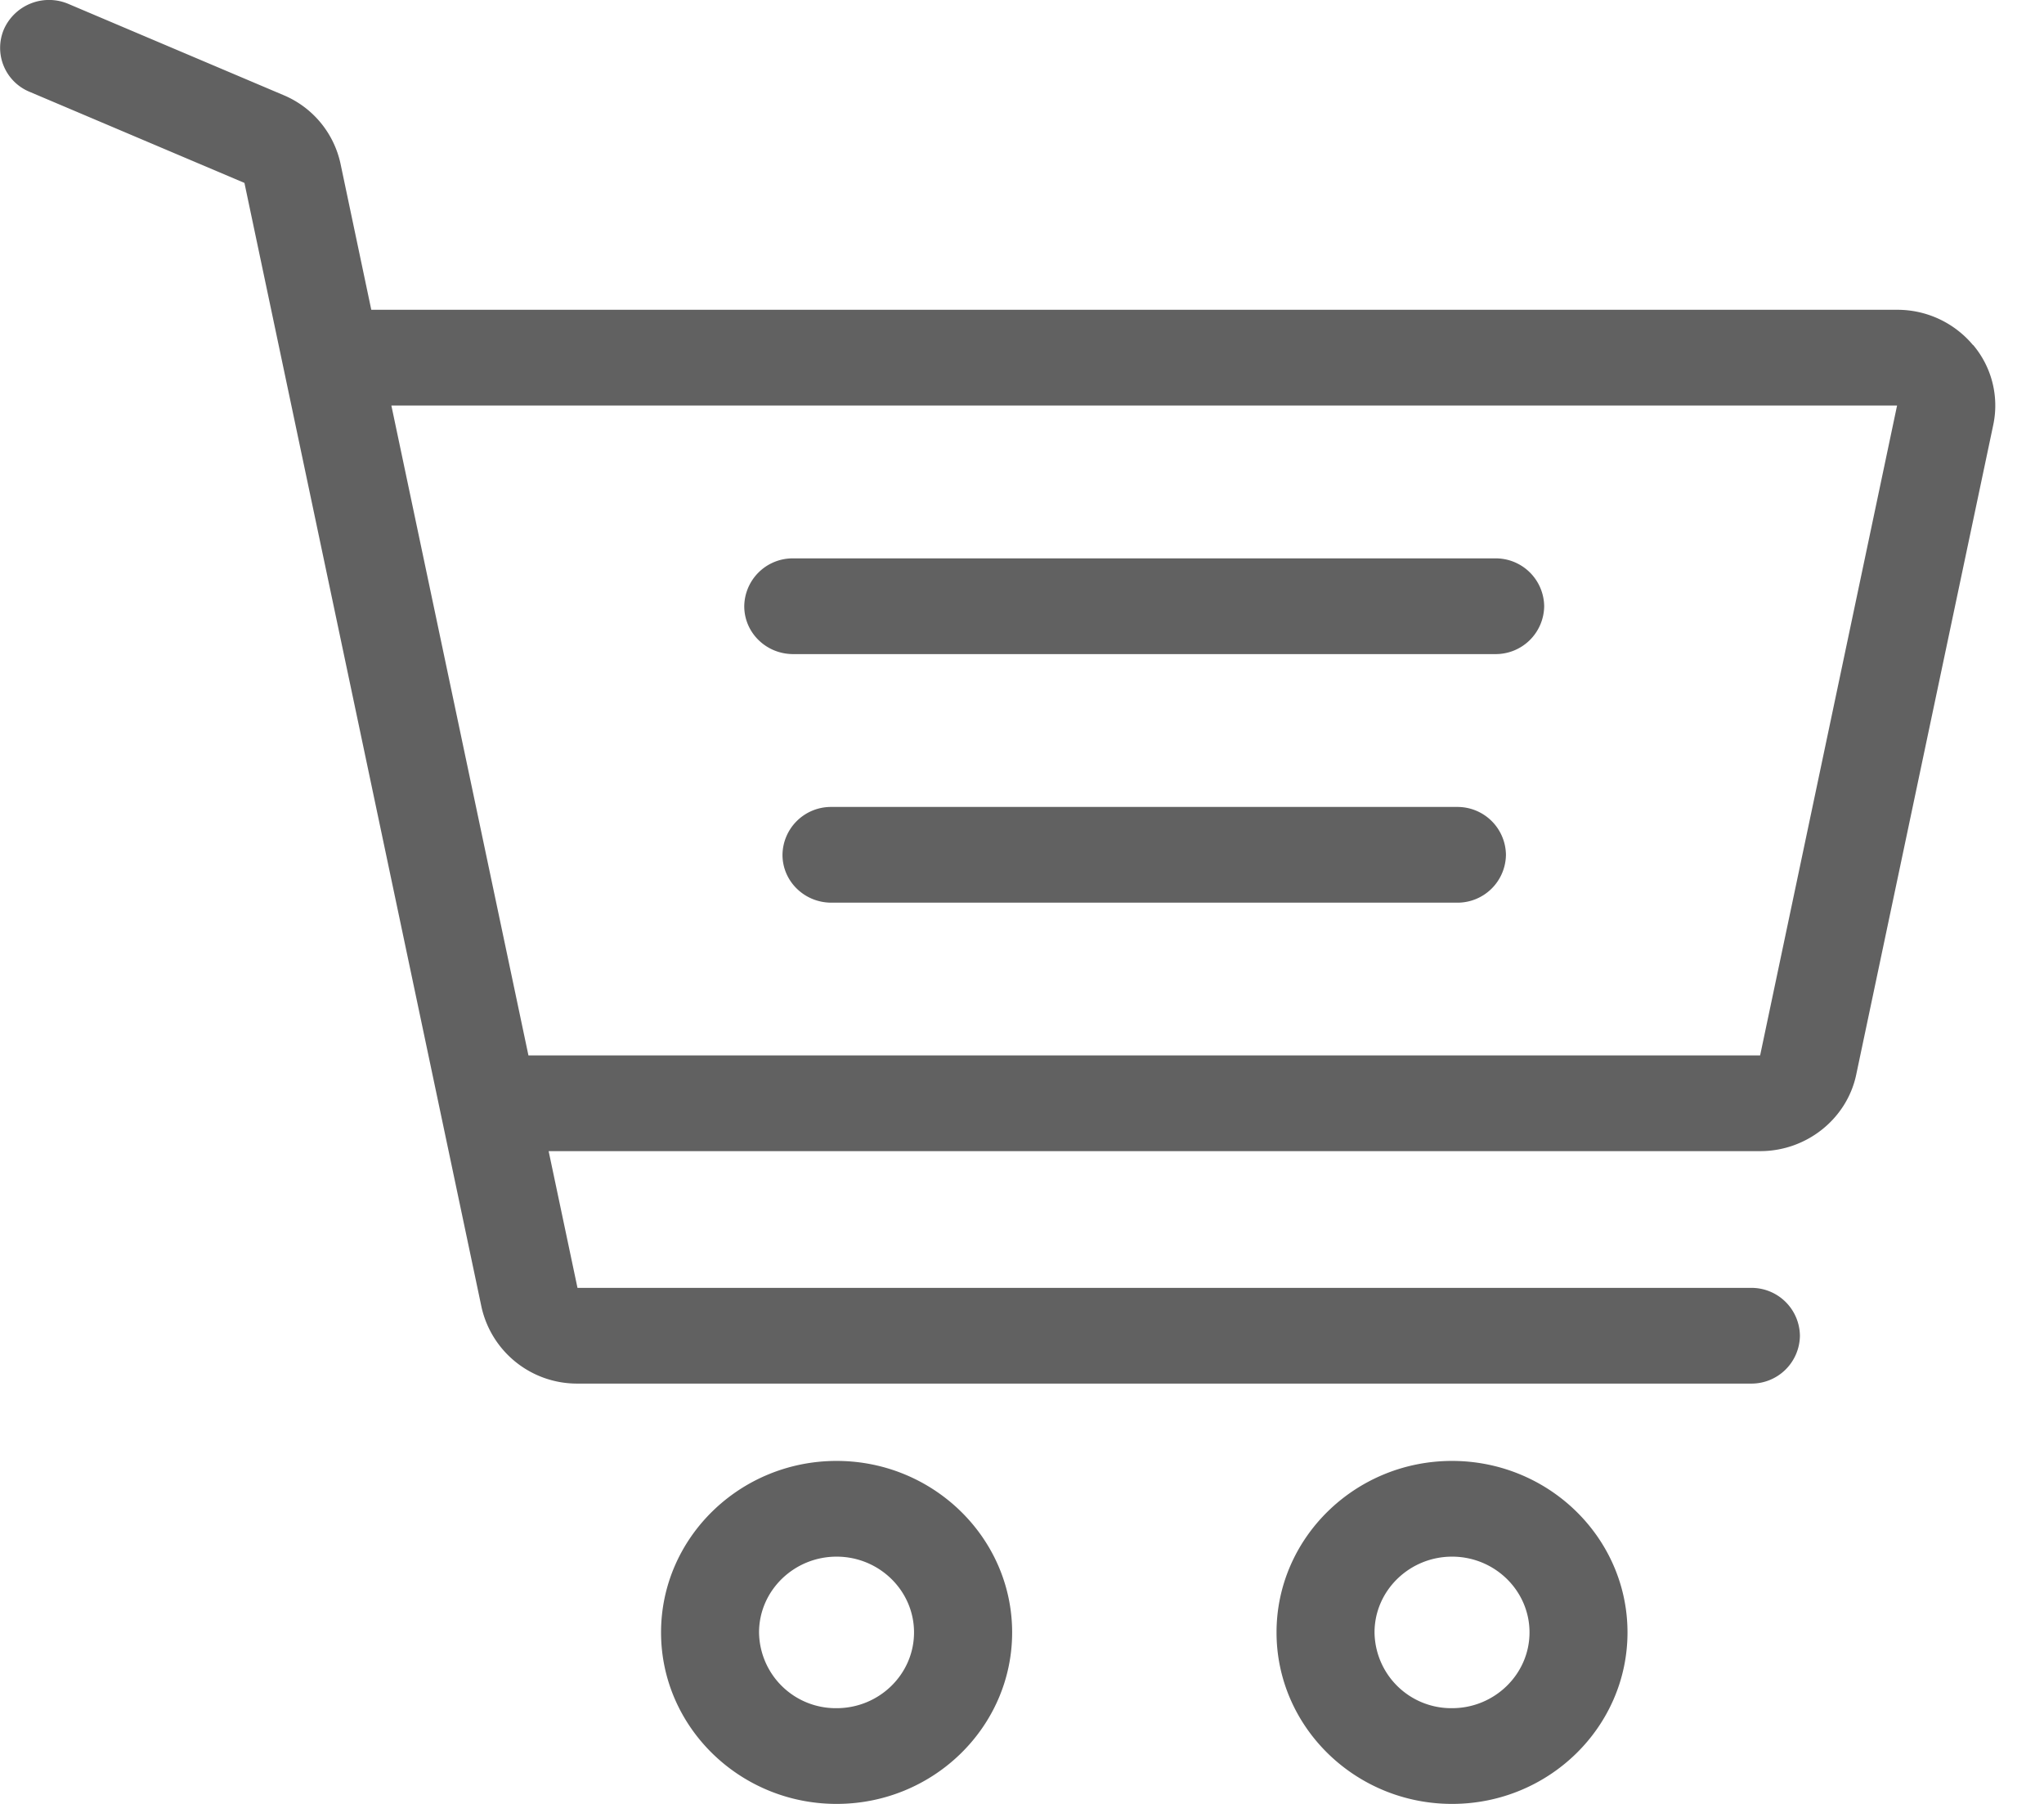
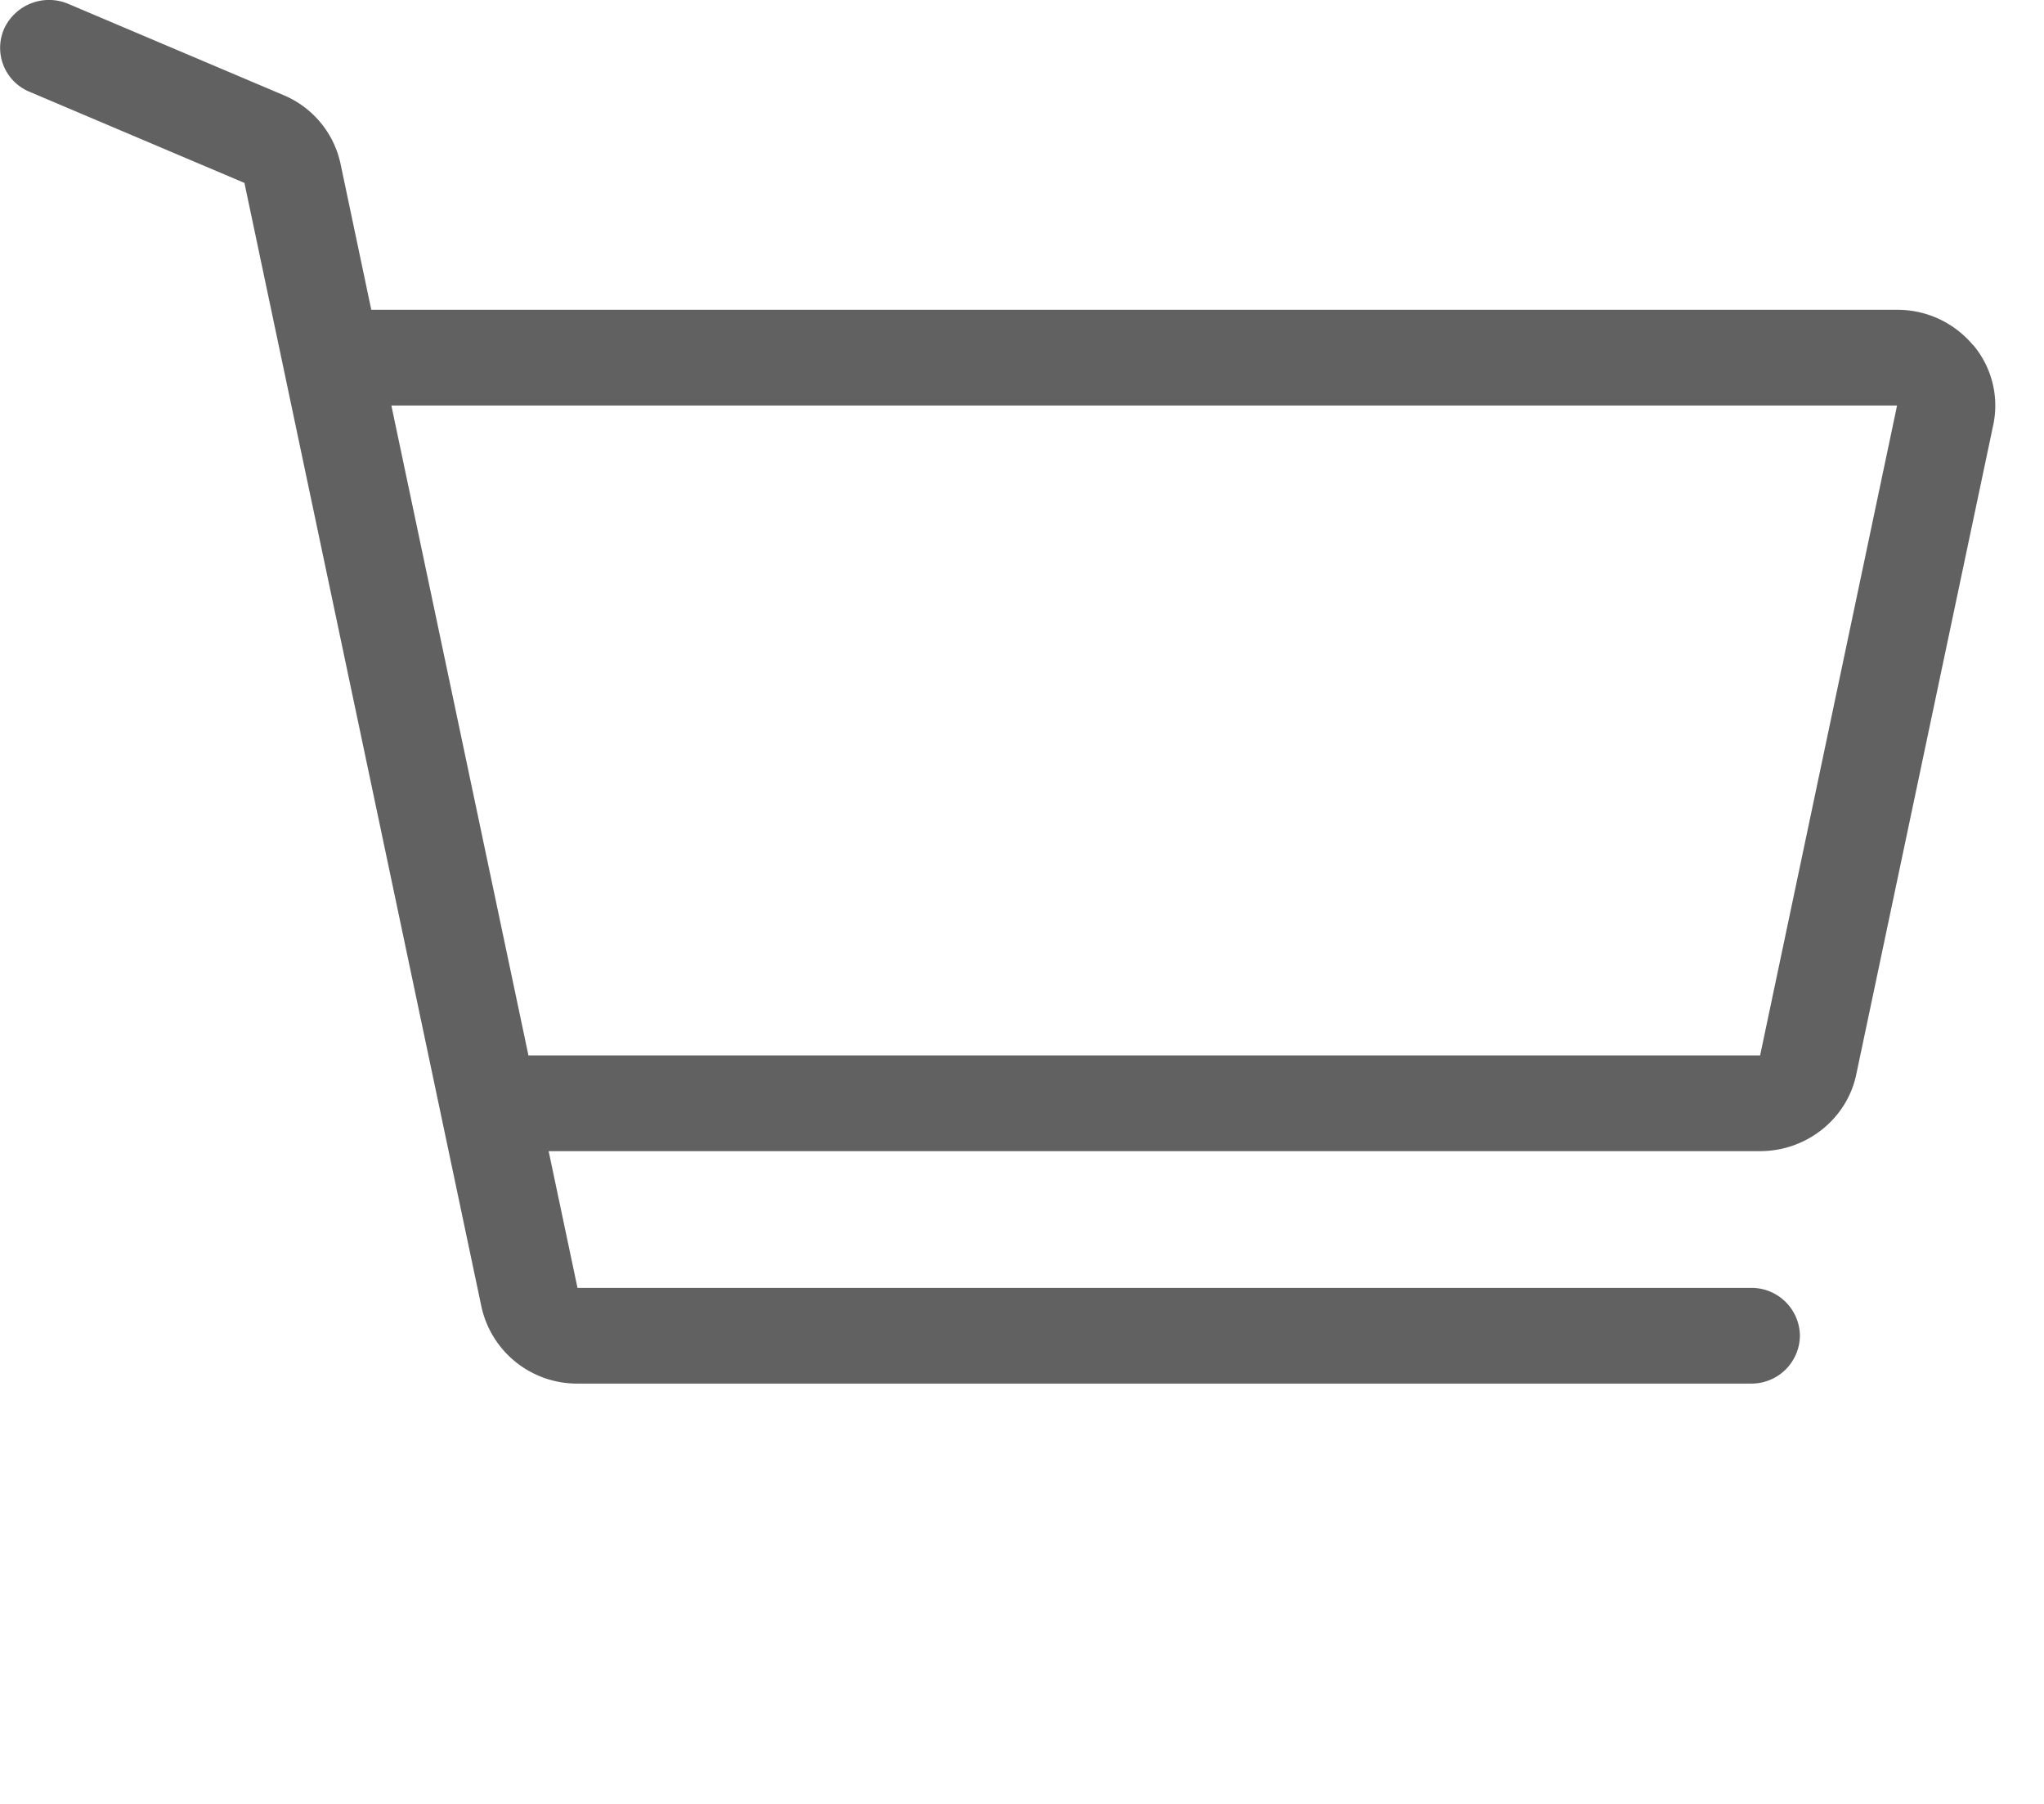
<svg xmlns="http://www.w3.org/2000/svg" fill="none" height="15" width="17">
  <g fill="#616161">
-     <path d="M6.958 12.148c-.805 0-1.46.64-1.46 1.426 0 .786.655 1.426 1.46 1.426s1.46-.64 1.46-1.426c0-.786-.656-1.426-1.46-1.426zm0 2.056a.638.638 0 01-.645-.63c0-.347.29-.63.645-.63s.644.283.644.63c0 .347-.289.63-.644.63zm5.119-2.056c-.805 0-1.46.64-1.46 1.426 0 .786.655 1.426 1.46 1.426s1.459-.64 1.459-1.426c0-.786-.655-1.426-1.46-1.426zm0 2.056a.638.638 0 01-.645-.63c0-.347.29-.63.645-.63.355 0 .644.283.644.63 0 .347-.29.63-.644.63zm.359-9.561H6.597a.403.403 0 00-.407.398c0 .22.182.398.407.398h5.839a.403.403 0 00.407-.398.403.403 0 00-.407-.398zm-.318 2.067H6.915a.403.403 0 00-.407.398c0 .22.182.398.407.398h5.203a.403.403 0 00.407-.398.403.403 0 00-.407-.398z" />
    <path d="M16.41 2.87a.819.819 0 00-.632-.294H3.088l-.256-1.215a.801.801 0 00-.474-.57L.57.033A.411.411 0 00.034.24a.395.395 0 00.211.523l1.788.758 1.972 9.349a.814.814 0 00.798.635h9.76a.403.403 0 00.407-.398.403.403 0 00-.407-.398h-9.76l-.24-1.137H14.64c.384 0 .72-.267.798-.635l1.14-5.404a.78.78 0 00-.167-.664zm-1.771 5.906H4.395l-1.14-5.404h12.523z" />
  </g>
</svg>